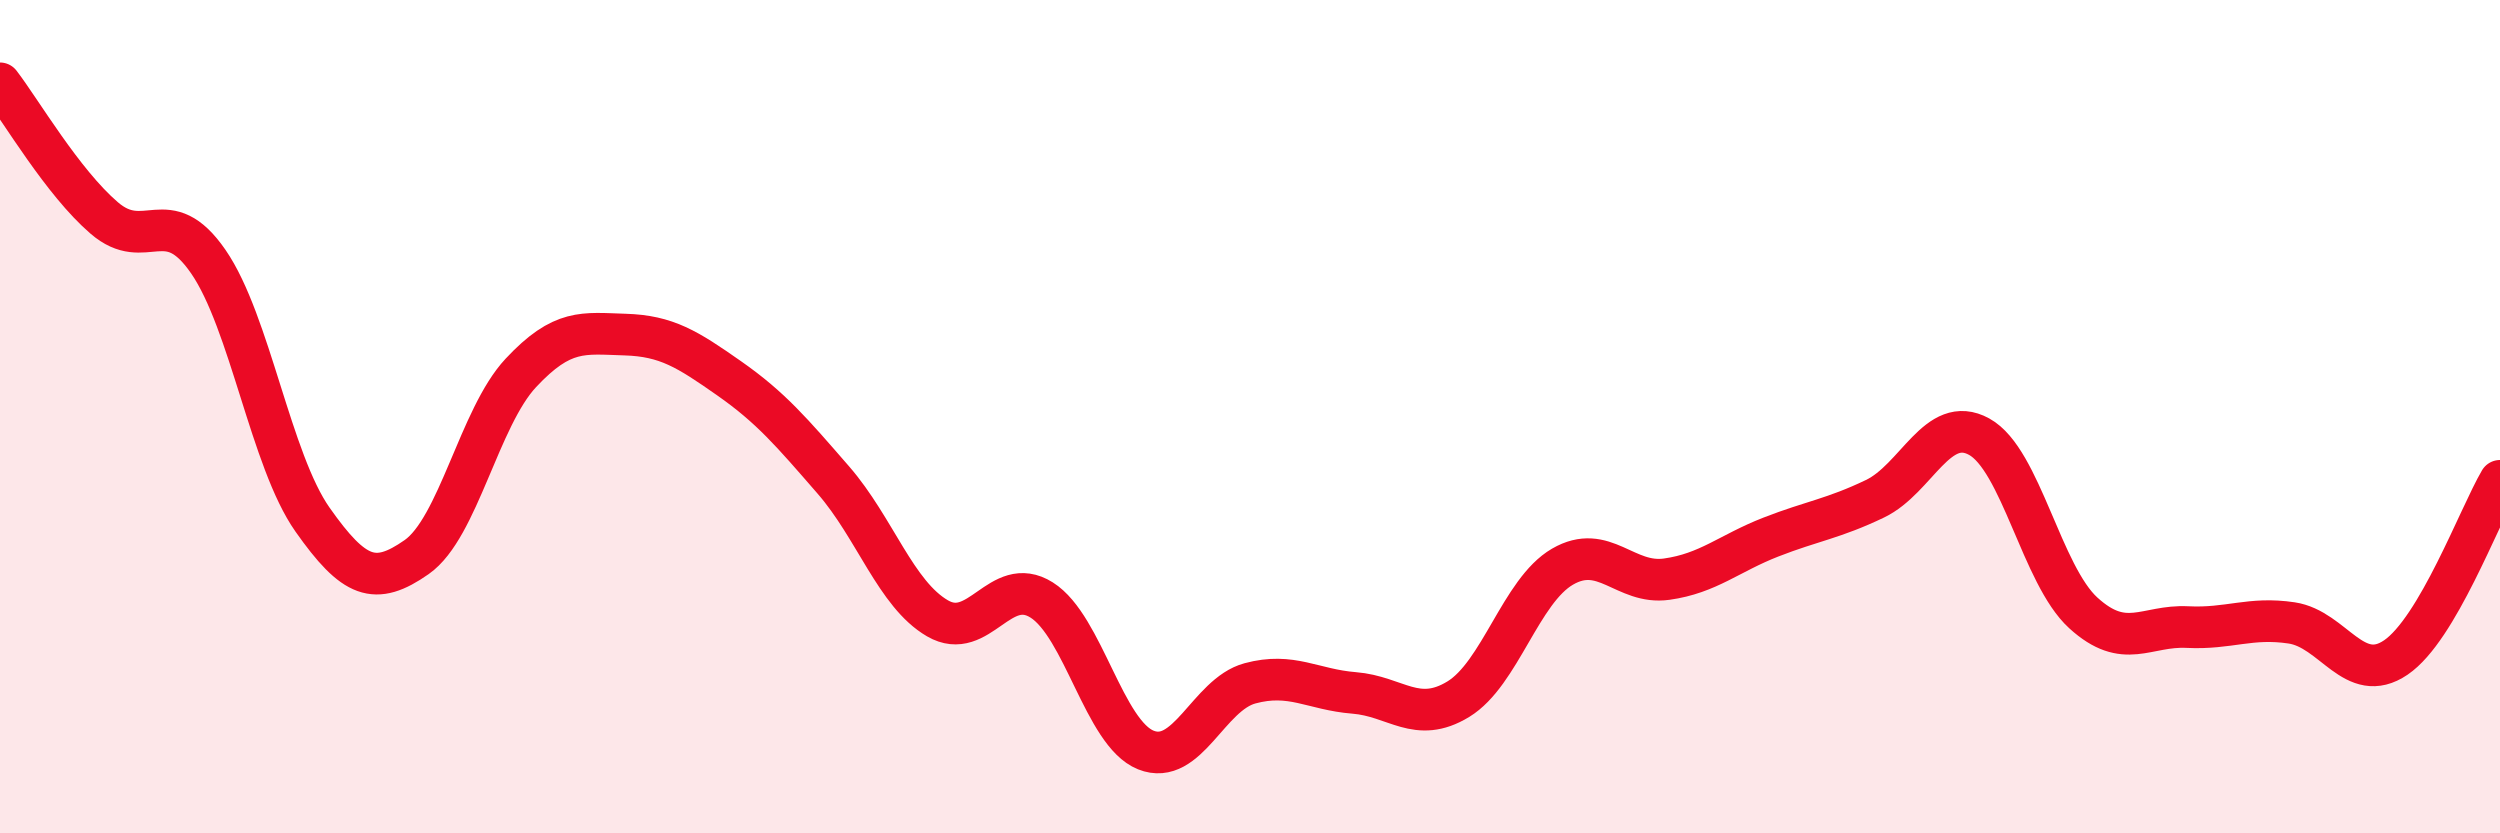
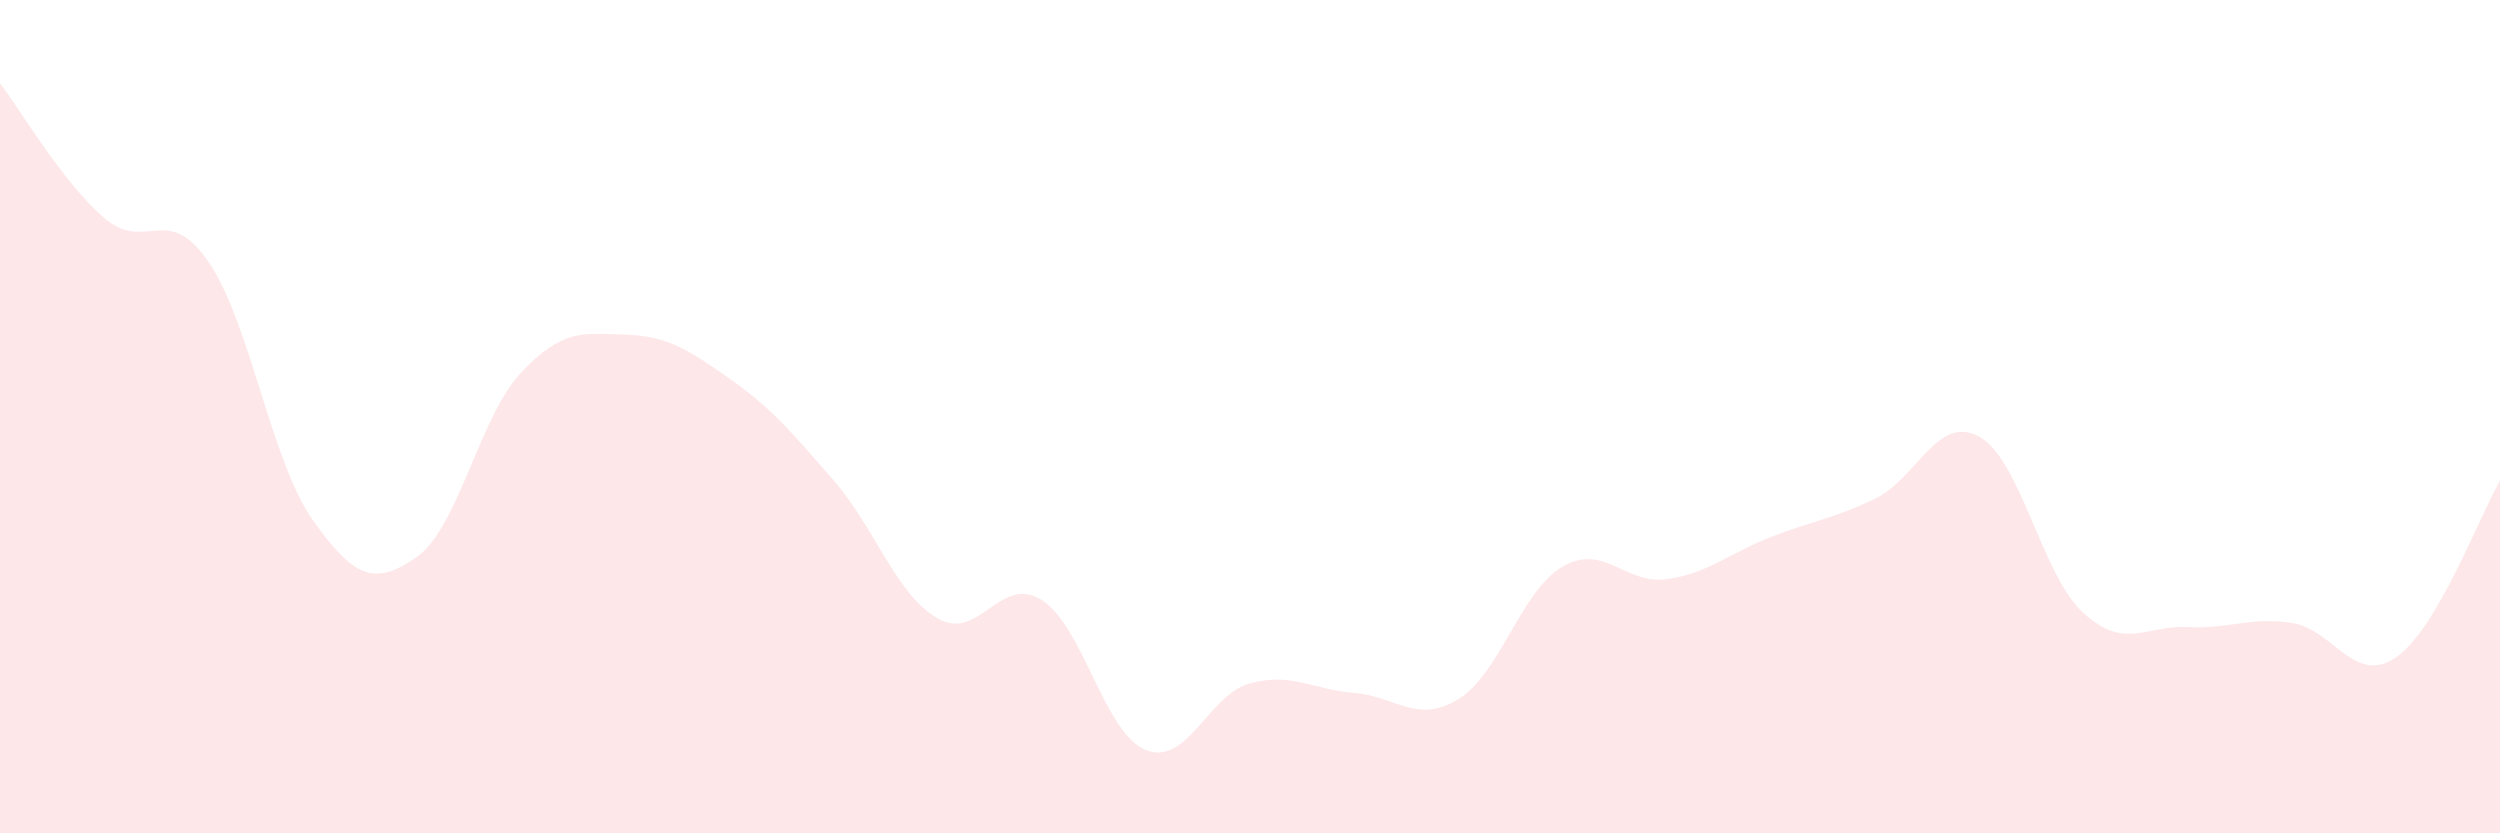
<svg xmlns="http://www.w3.org/2000/svg" width="60" height="20" viewBox="0 0 60 20">
  <path d="M 0,2 C 0.5,2.65 1.5,4.37 2.5,5.23 C 3.5,6.09 4,4.83 5,6.28 C 6,7.73 6.5,11.05 7.5,12.47 C 8.5,13.89 9,14.07 10,13.37 C 11,12.67 11.5,10.02 12.5,8.95 C 13.5,7.88 14,8 15,8.03 C 16,8.06 16.5,8.38 17.5,9.08 C 18.5,9.78 19,10.37 20,11.52 C 21,12.67 21.5,14.26 22.5,14.84 C 23.5,15.42 24,13.77 25,14.4 C 26,15.03 26.5,17.6 27.5,18 C 28.5,18.4 29,16.67 30,16.4 C 31,16.13 31.5,16.55 32.5,16.63 C 33.5,16.71 34,17.39 35,16.78 C 36,16.17 36.5,14.18 37.5,13.6 C 38.5,13.02 39,14.04 40,13.9 C 41,13.76 41.5,13.28 42.5,12.89 C 43.5,12.5 44,12.45 45,11.97 C 46,11.49 46.5,9.93 47.5,10.48 C 48.5,11.03 49,13.8 50,14.71 C 51,15.62 51.5,15 52.5,15.05 C 53.5,15.1 54,14.8 55,14.95 C 56,15.1 56.5,16.46 57.5,15.78 C 58.5,15.1 59.5,12.39 60,11.54L60 20L0 20Z" fill="#EB0A25" opacity="0.1" stroke-linecap="round" stroke-linejoin="round" />
-   <path d="M 0,2 C 0.5,2.65 1.5,4.37 2.5,5.23 C 3.5,6.09 4,4.83 5,6.28 C 6,7.73 6.5,11.05 7.5,12.47 C 8.5,13.89 9,14.07 10,13.37 C 11,12.67 11.5,10.02 12.5,8.95 C 13.5,7.88 14,8 15,8.03 C 16,8.06 16.5,8.38 17.5,9.08 C 18.5,9.78 19,10.37 20,11.52 C 21,12.67 21.5,14.26 22.5,14.84 C 23.5,15.42 24,13.77 25,14.4 C 26,15.03 26.5,17.6 27.5,18 C 28.5,18.4 29,16.67 30,16.4 C 31,16.13 31.5,16.55 32.5,16.63 C 33.5,16.71 34,17.39 35,16.78 C 36,16.17 36.5,14.18 37.5,13.6 C 38.5,13.02 39,14.04 40,13.9 C 41,13.76 41.5,13.28 42.5,12.89 C 43.5,12.5 44,12.45 45,11.97 C 46,11.49 46.5,9.93 47.5,10.48 C 48.5,11.03 49,13.8 50,14.71 C 51,15.62 51.5,15 52.5,15.05 C 53.5,15.1 54,14.8 55,14.95 C 56,15.1 56.5,16.46 57.5,15.78 C 58.5,15.1 59.5,12.39 60,11.54" stroke="#EB0A25" stroke-width="1" fill="none" stroke-linecap="round" stroke-linejoin="round" />
</svg>